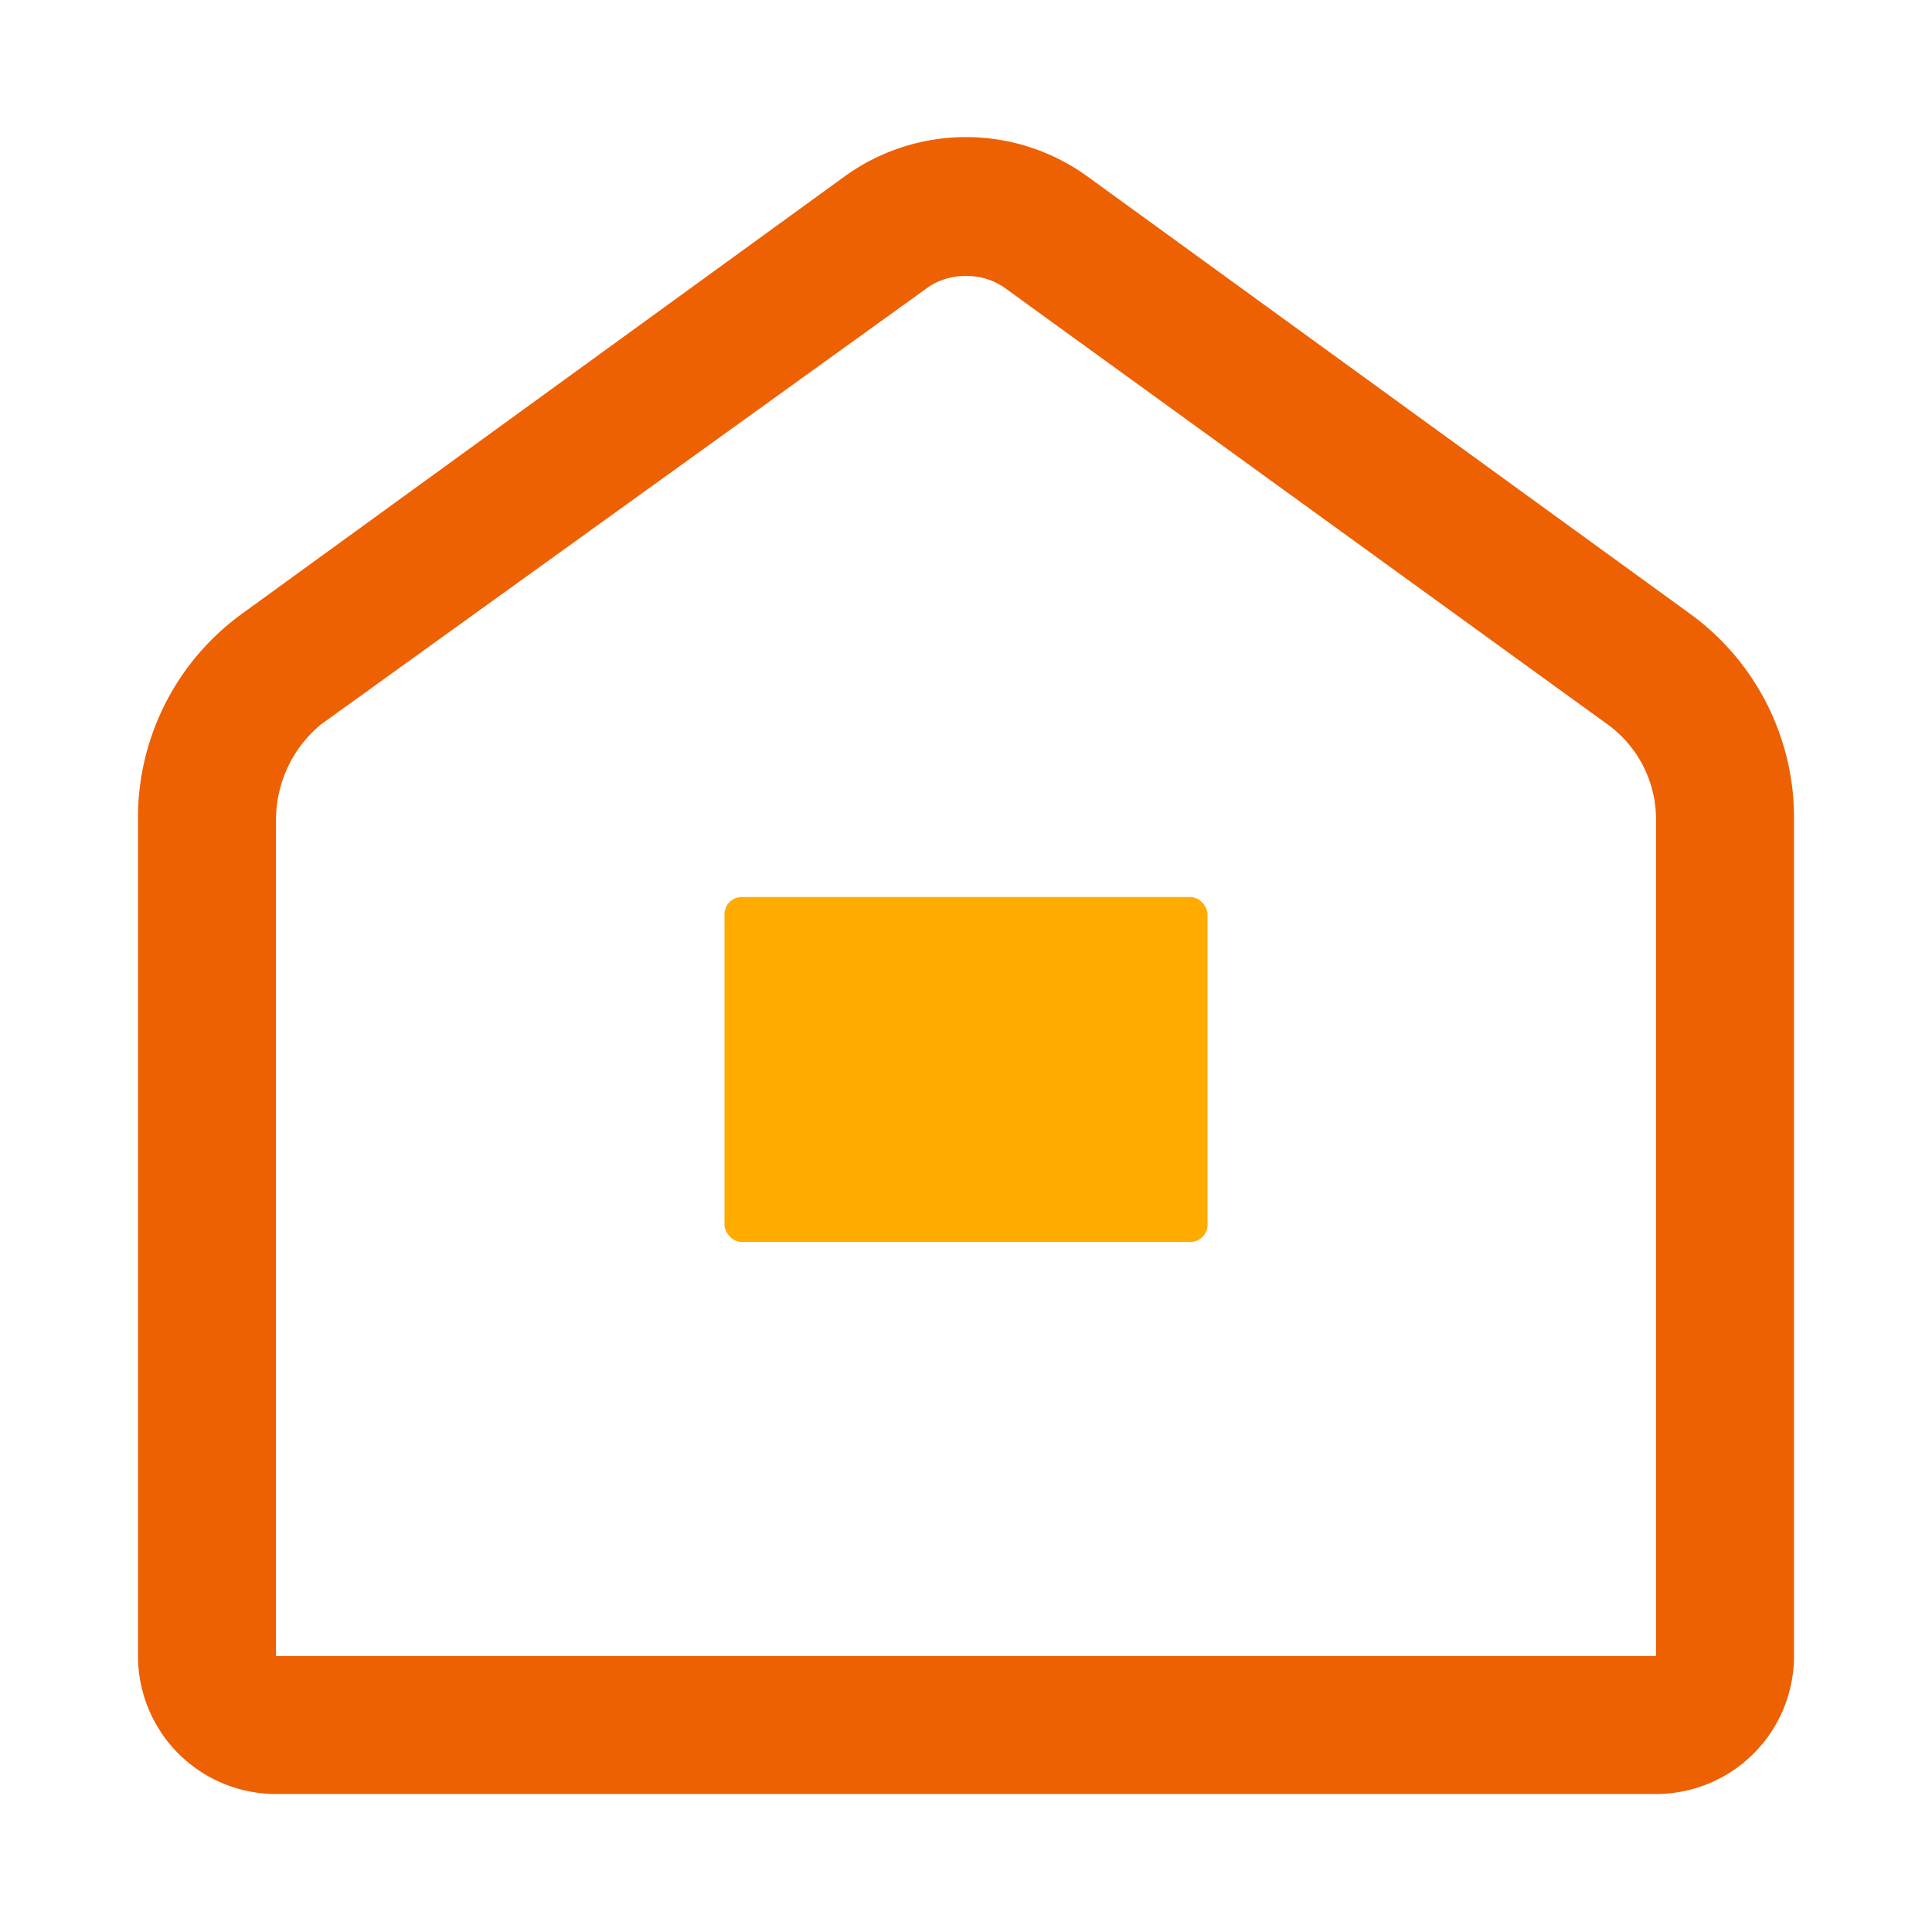
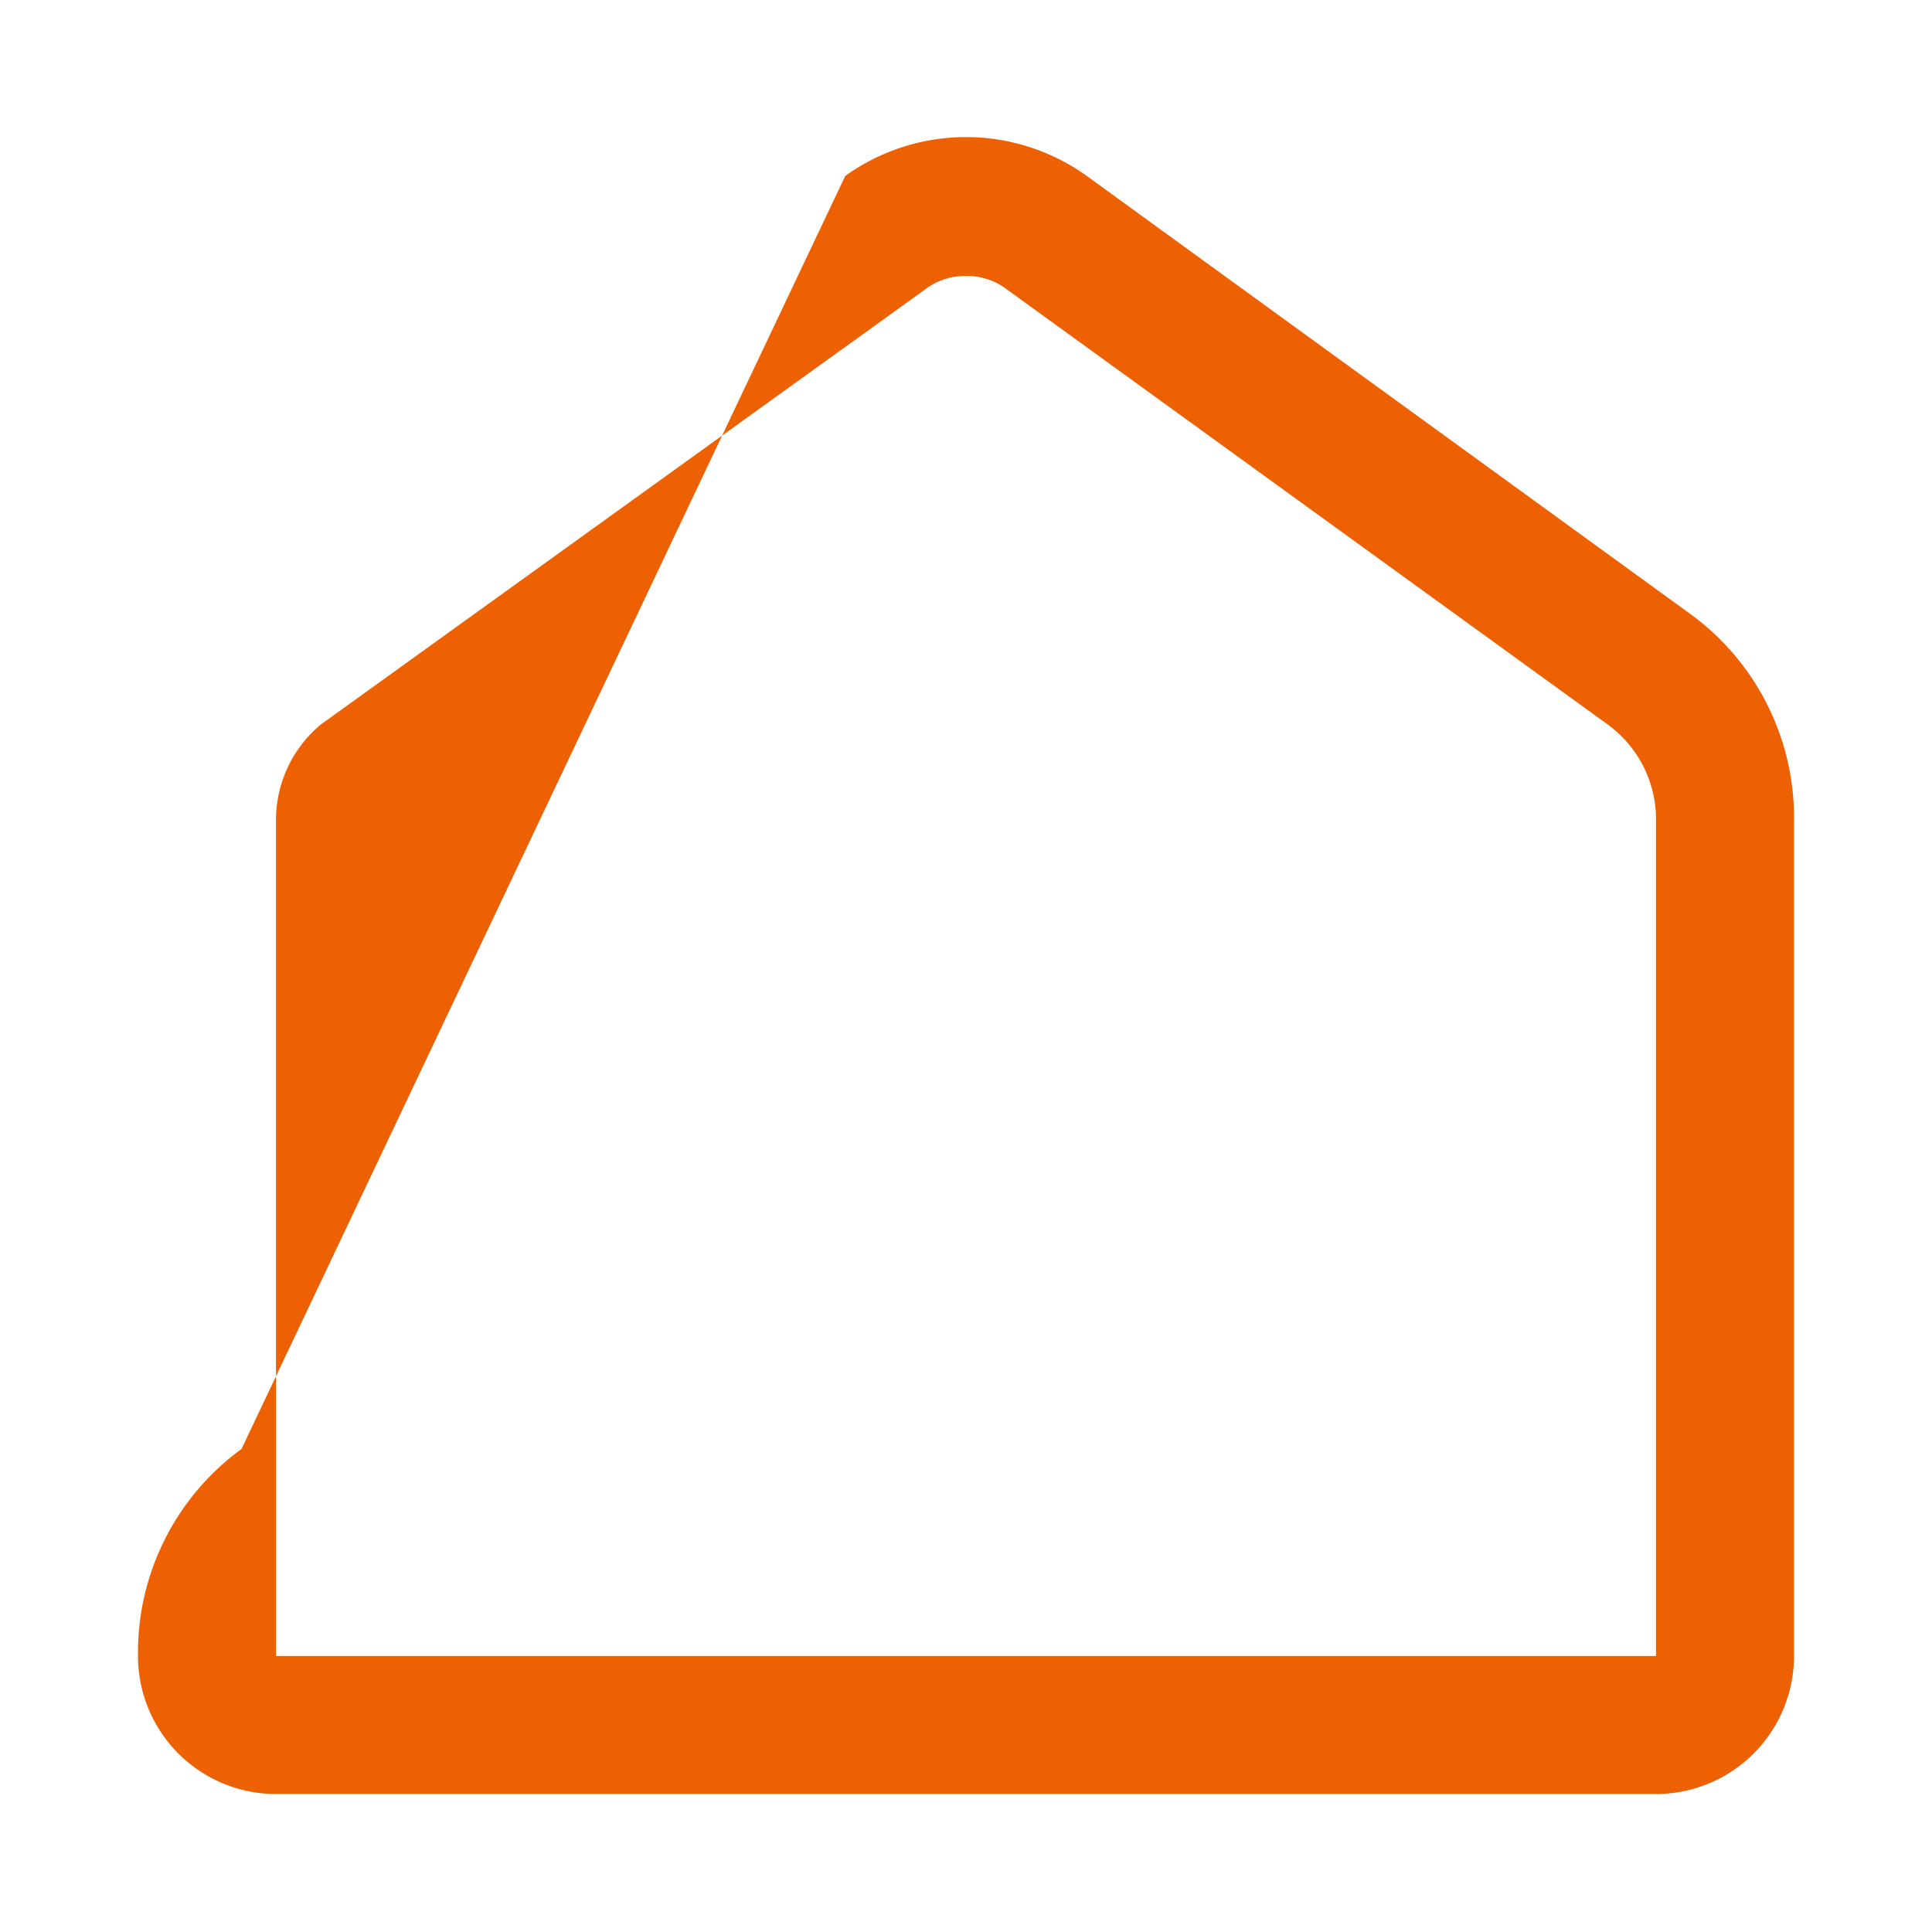
<svg xmlns="http://www.w3.org/2000/svg" width="56" height="56" viewBox="0 0 56 56">
  <style>@media(forced-colors:active){@media(prefers-color-scheme:dark){[fill]:not([fill="none"]){fill:#fff!important}}@media(prefers-color-scheme:light){[fill]:not([fill="none"]){fill:#000!important}}}</style>
-   <rect x="21" y="26" width="14" height="10" rx="0.5" fill="#ffab00" />
-   <path d="M48,52H8a4,4,0,0,1-4-4V23.8a7.3,7.3,0,0,1,3-6L24.5,5.1a6,6,0,0,1,7,0L49,17.8a7.3,7.3,0,0,1,3,6V48A4,4,0,0,1,48,52ZM28,8a1.9,1.9,0,0,0-1.2.4L9.3,21A3.6,3.6,0,0,0,8,23.8V48H48V23.8A3.4,3.4,0,0,0,46.6,21L29.2,8.4A1.9,1.9,0,0,0,28,8Z" fill="#ed6103" />
+   <path d="M48,52H8a4,4,0,0,1-4-4a7.3,7.3,0,0,1,3-6L24.5,5.1a6,6,0,0,1,7,0L49,17.8a7.3,7.3,0,0,1,3,6V48A4,4,0,0,1,48,52ZM28,8a1.9,1.9,0,0,0-1.2.4L9.3,21A3.6,3.6,0,0,0,8,23.8V48H48V23.8A3.4,3.4,0,0,0,46.6,21L29.2,8.4A1.9,1.9,0,0,0,28,8Z" fill="#ed6103" />
</svg>